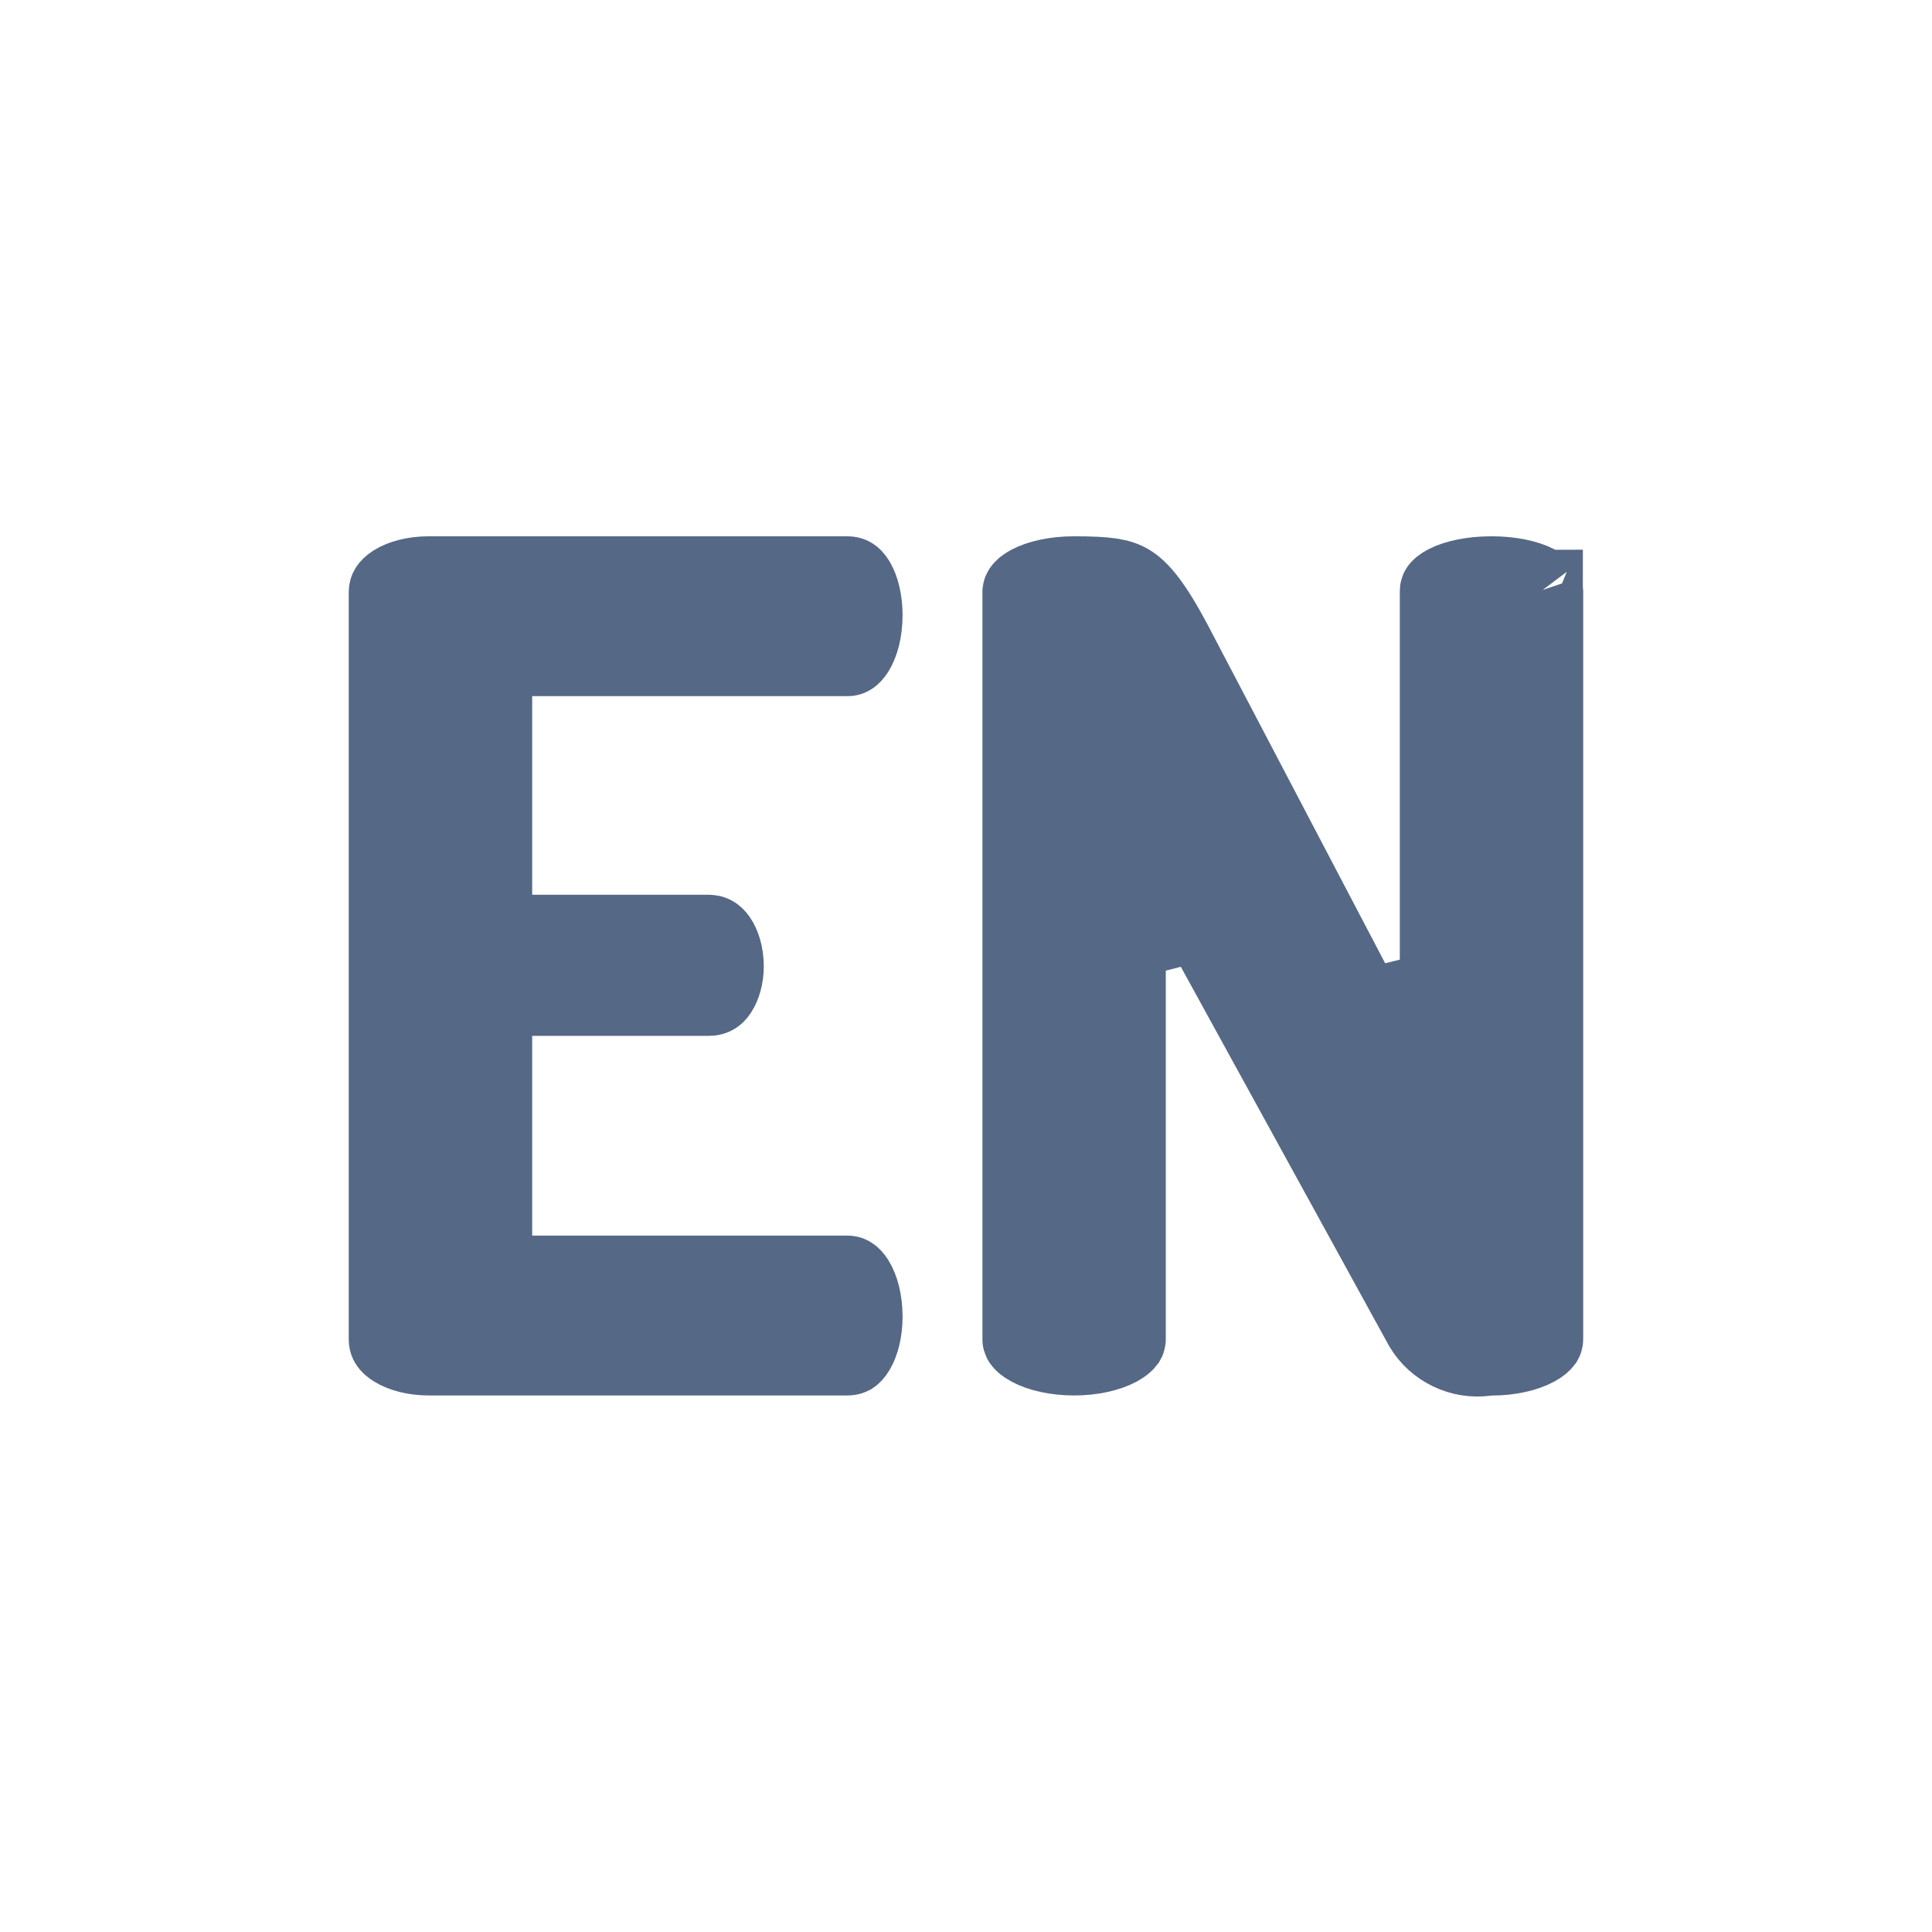
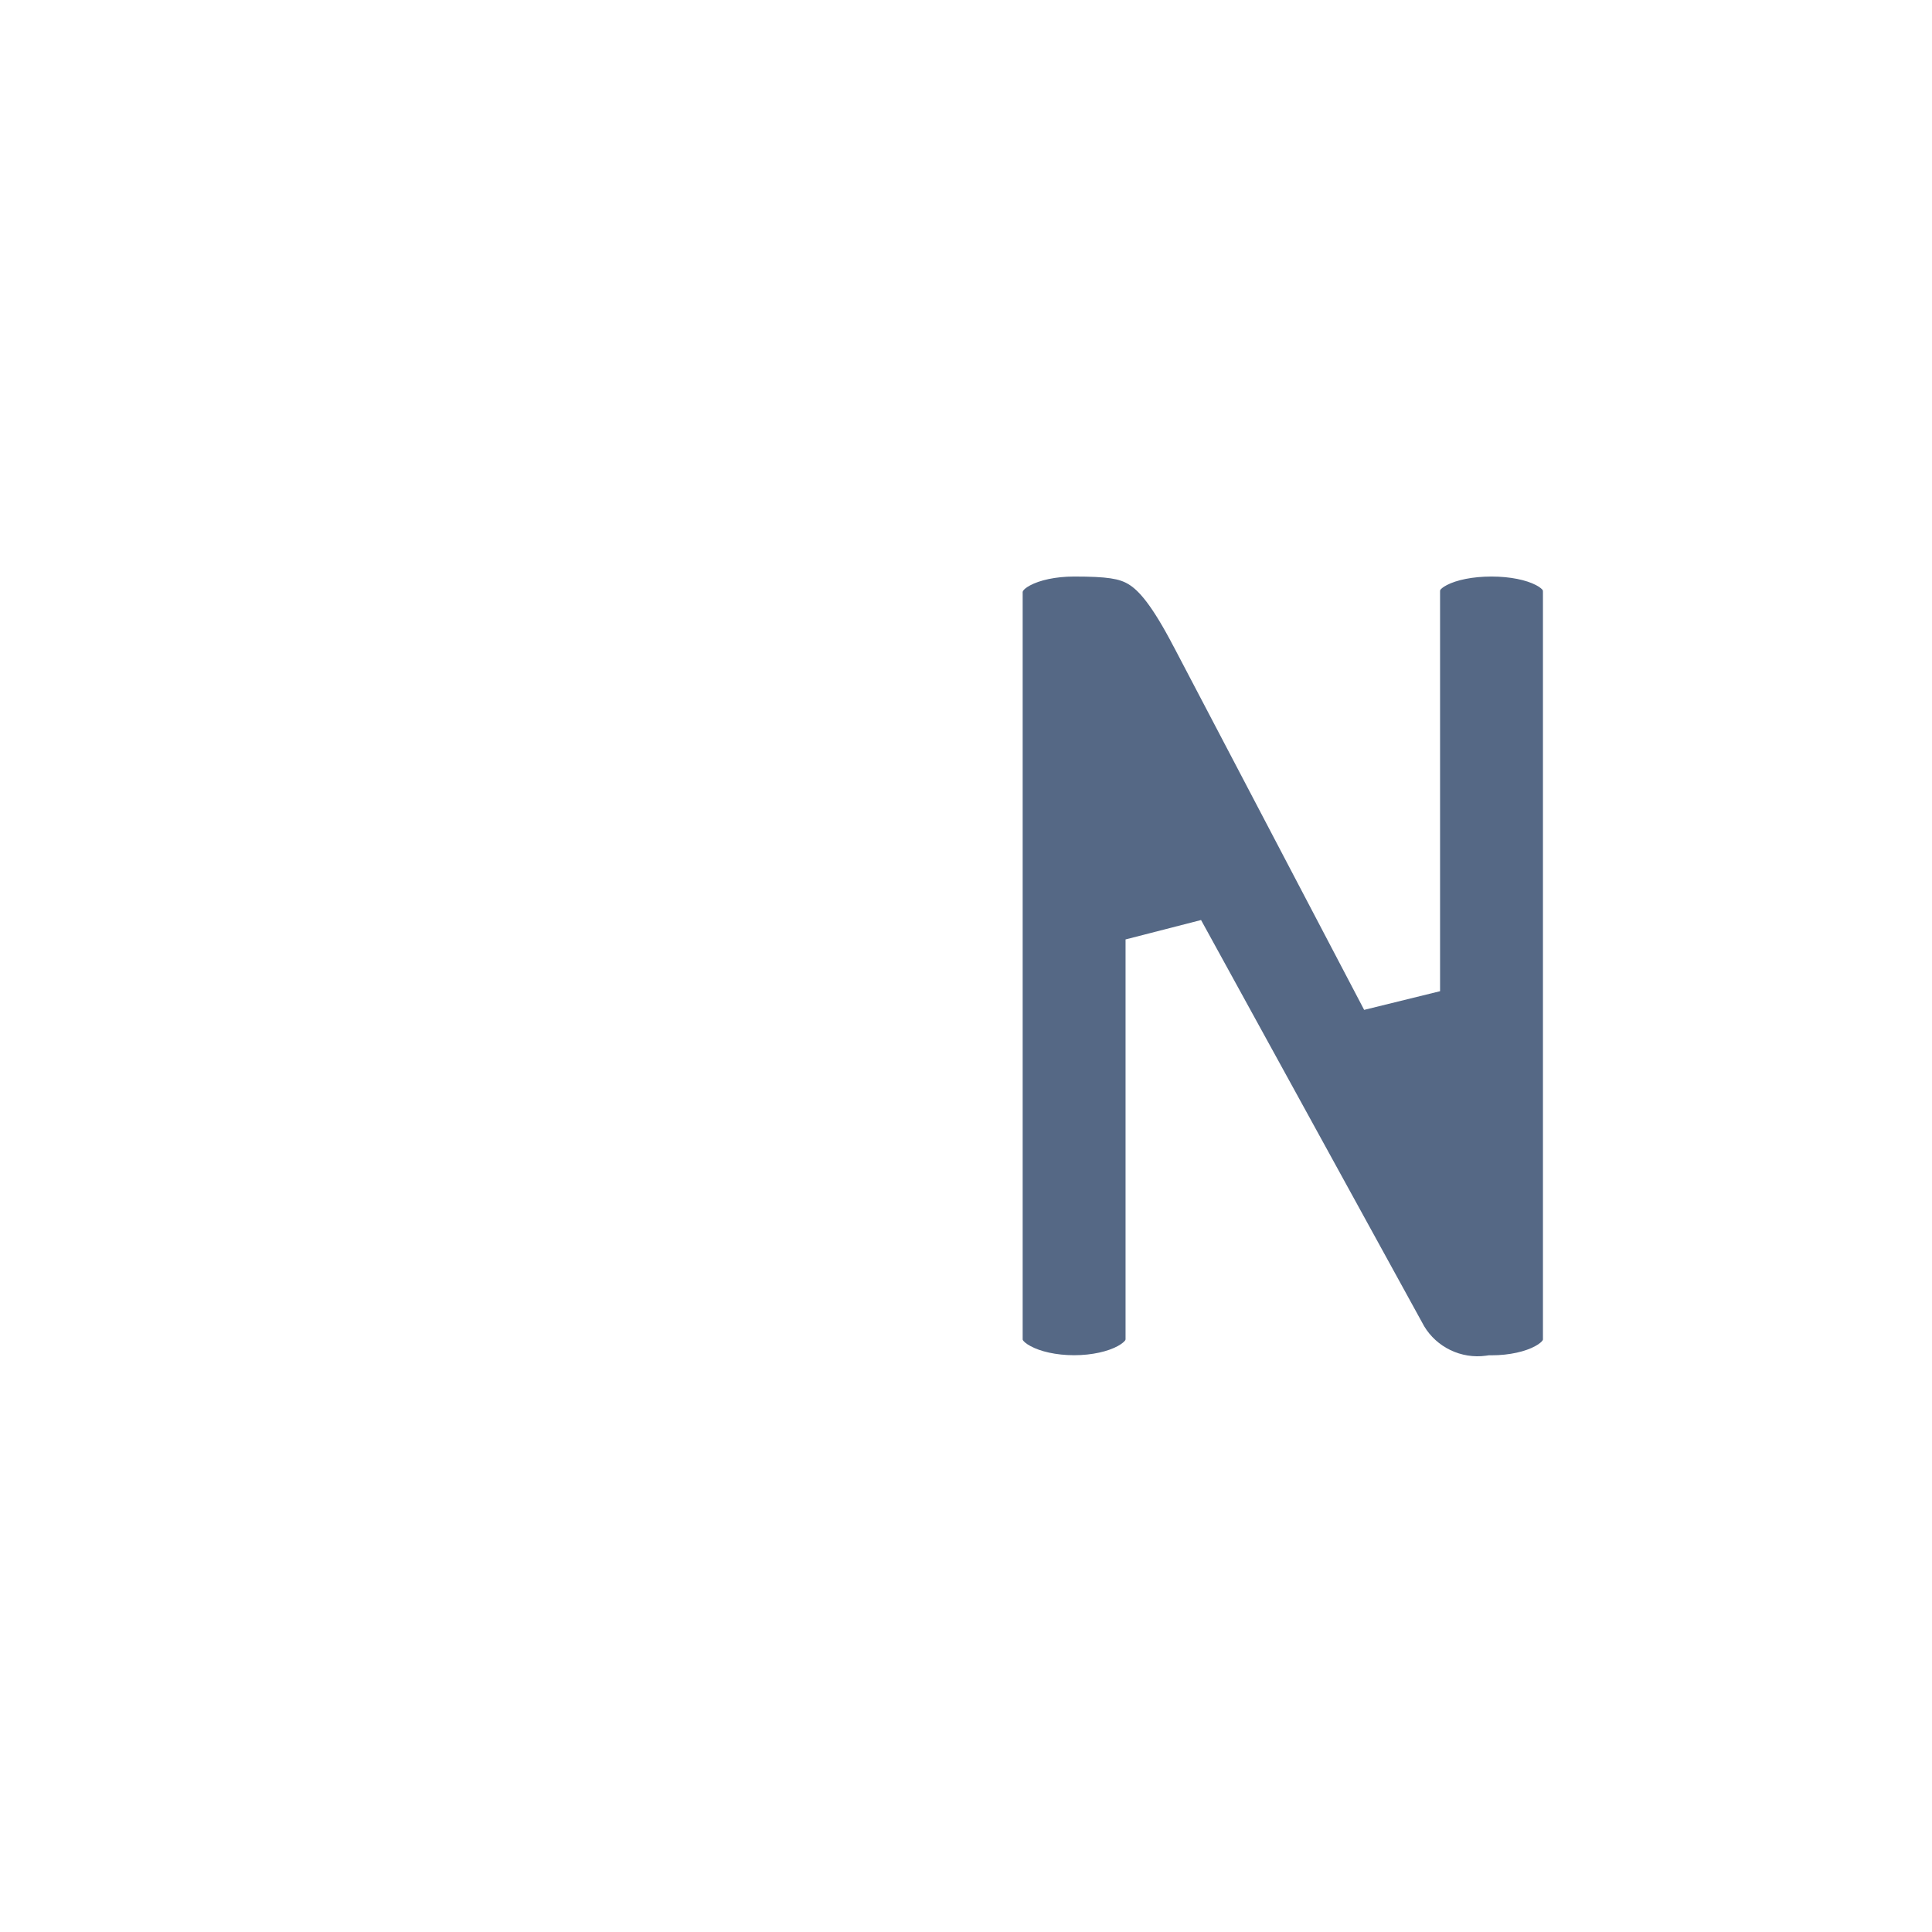
<svg xmlns="http://www.w3.org/2000/svg" width="24" height="24" viewBox="0 0 24 24" fill="none">
  <path d="M16.946 12.545L17.889 12.313V7.348C17.889 7.333 17.891 7.329 17.893 7.327C17.893 7.328 17.893 7.327 17.893 7.327C17.898 7.32 17.919 7.295 17.975 7.267C18.093 7.206 18.29 7.162 18.528 7.162C18.764 7.162 18.961 7.206 19.08 7.268C19.136 7.297 19.157 7.321 19.163 7.329C19.162 7.329 19.163 7.33 19.163 7.329C19.164 7.332 19.167 7.335 19.167 7.348V16.636C19.167 16.644 19.166 16.645 19.162 16.652C19.153 16.664 19.129 16.691 19.071 16.722C18.951 16.788 18.755 16.836 18.528 16.836H18.494L18.459 16.841C18.308 16.862 18.154 16.837 18.017 16.771C17.882 16.706 17.768 16.603 17.691 16.474L14.92 11.429L13.982 11.67V16.635C13.982 16.643 13.981 16.644 13.977 16.651C13.968 16.663 13.944 16.689 13.886 16.721C13.765 16.787 13.569 16.835 13.343 16.835C13.116 16.835 12.92 16.787 12.8 16.721C12.742 16.69 12.717 16.663 12.709 16.651C12.704 16.645 12.704 16.643 12.704 16.635V7.362C12.704 7.362 12.704 7.362 12.704 7.362C12.703 7.358 12.695 7.327 12.796 7.272C12.915 7.208 13.111 7.162 13.343 7.162C13.761 7.162 13.907 7.189 14.021 7.259C14.143 7.333 14.306 7.508 14.579 8.032L14.58 8.033L16.946 12.545Z" fill="#556885" />
-   <path d="M17.893 7.327C17.891 7.329 17.889 7.333 17.889 7.348V12.313L16.946 12.545L14.58 8.033L14.579 8.032C14.306 7.508 14.143 7.333 14.021 7.259C13.907 7.189 13.761 7.162 13.343 7.162C13.111 7.162 12.915 7.208 12.796 7.272C12.695 7.327 12.703 7.358 12.704 7.362M17.893 7.327C17.893 7.327 17.893 7.328 17.893 7.327ZM17.893 7.327C17.898 7.32 17.919 7.295 17.975 7.267C18.093 7.206 18.29 7.162 18.528 7.162C18.764 7.162 18.961 7.206 19.08 7.268C19.136 7.297 19.157 7.321 19.163 7.329M19.163 7.329C19.163 7.33 19.162 7.329 19.163 7.329ZM19.163 7.329C19.164 7.332 19.167 7.335 19.167 7.348V16.636C19.167 16.644 19.166 16.645 19.162 16.652C19.153 16.664 19.129 16.691 19.071 16.722C18.951 16.788 18.755 16.836 18.528 16.836H18.494L18.459 16.841C18.308 16.862 18.154 16.837 18.017 16.771C17.882 16.706 17.768 16.603 17.691 16.474L14.92 11.429L13.982 11.67V16.635C13.982 16.643 13.981 16.644 13.977 16.651C13.968 16.663 13.944 16.689 13.886 16.721C13.765 16.787 13.569 16.835 13.343 16.835C13.116 16.835 12.92 16.787 12.8 16.721C12.742 16.69 12.717 16.663 12.709 16.651C12.704 16.645 12.704 16.643 12.704 16.635V7.362M12.704 7.362C12.704 7.362 12.704 7.362 12.704 7.362Z" stroke="#556885" />
-   <path d="M6.111 15.349V15.849H6.611H10.525H10.527C10.54 15.849 10.567 15.849 10.611 15.918C10.664 16.003 10.712 16.155 10.712 16.357C10.712 16.529 10.673 16.677 10.62 16.764C10.596 16.804 10.577 16.82 10.568 16.826C10.562 16.829 10.552 16.835 10.525 16.835H5.325C5.148 16.835 4.997 16.791 4.909 16.736C4.833 16.689 4.832 16.659 4.832 16.635V7.362C4.832 7.338 4.837 7.327 4.842 7.319C4.849 7.308 4.867 7.286 4.907 7.261C4.994 7.206 5.144 7.162 5.325 7.162H10.525C10.555 7.162 10.565 7.169 10.57 7.172C10.579 7.177 10.598 7.192 10.622 7.232C10.673 7.318 10.712 7.467 10.712 7.64C10.712 7.842 10.664 7.995 10.611 8.079C10.566 8.149 10.54 8.148 10.527 8.148L10.525 8.148H6.611H6.111V8.648V11.115V11.615H6.611H8.802C8.837 11.615 8.865 11.624 8.902 11.675C8.946 11.738 8.988 11.854 8.988 12.006C8.988 12.129 8.954 12.241 8.91 12.307C8.891 12.336 8.874 12.35 8.863 12.355C8.855 12.36 8.838 12.368 8.802 12.368H6.611H6.111V12.868V15.349Z" fill="#556885" stroke="#556885" />
</svg>